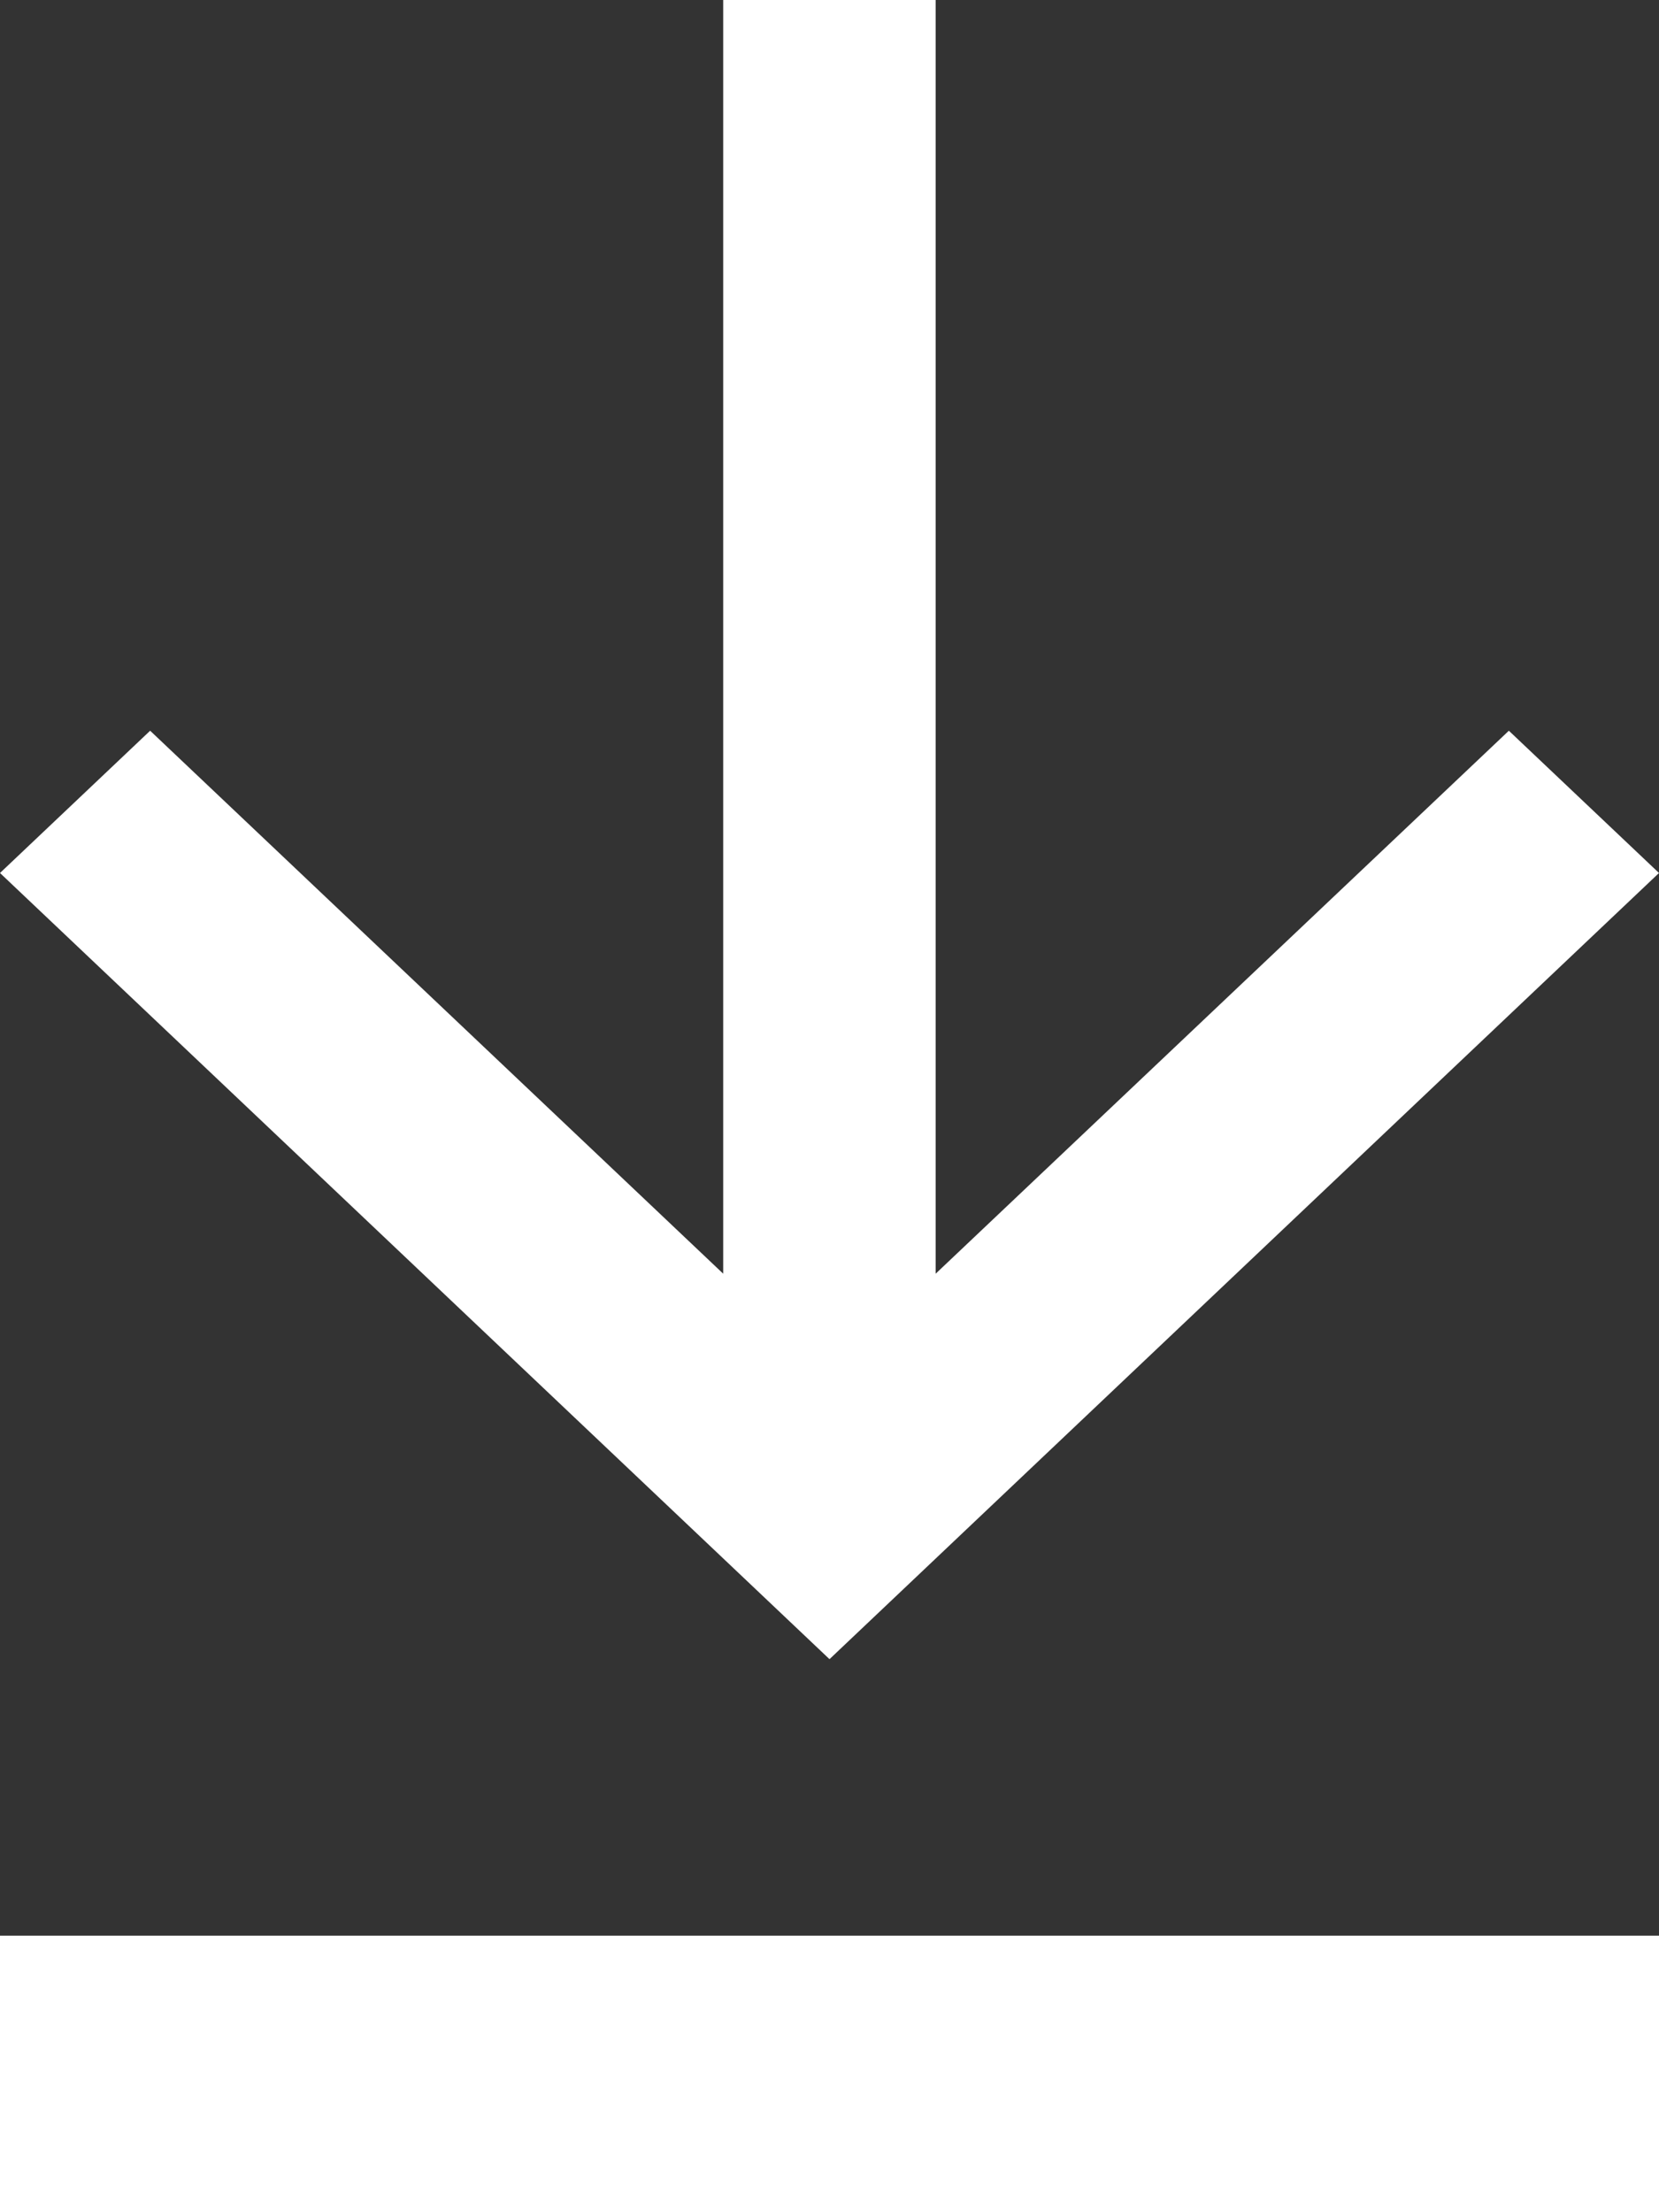
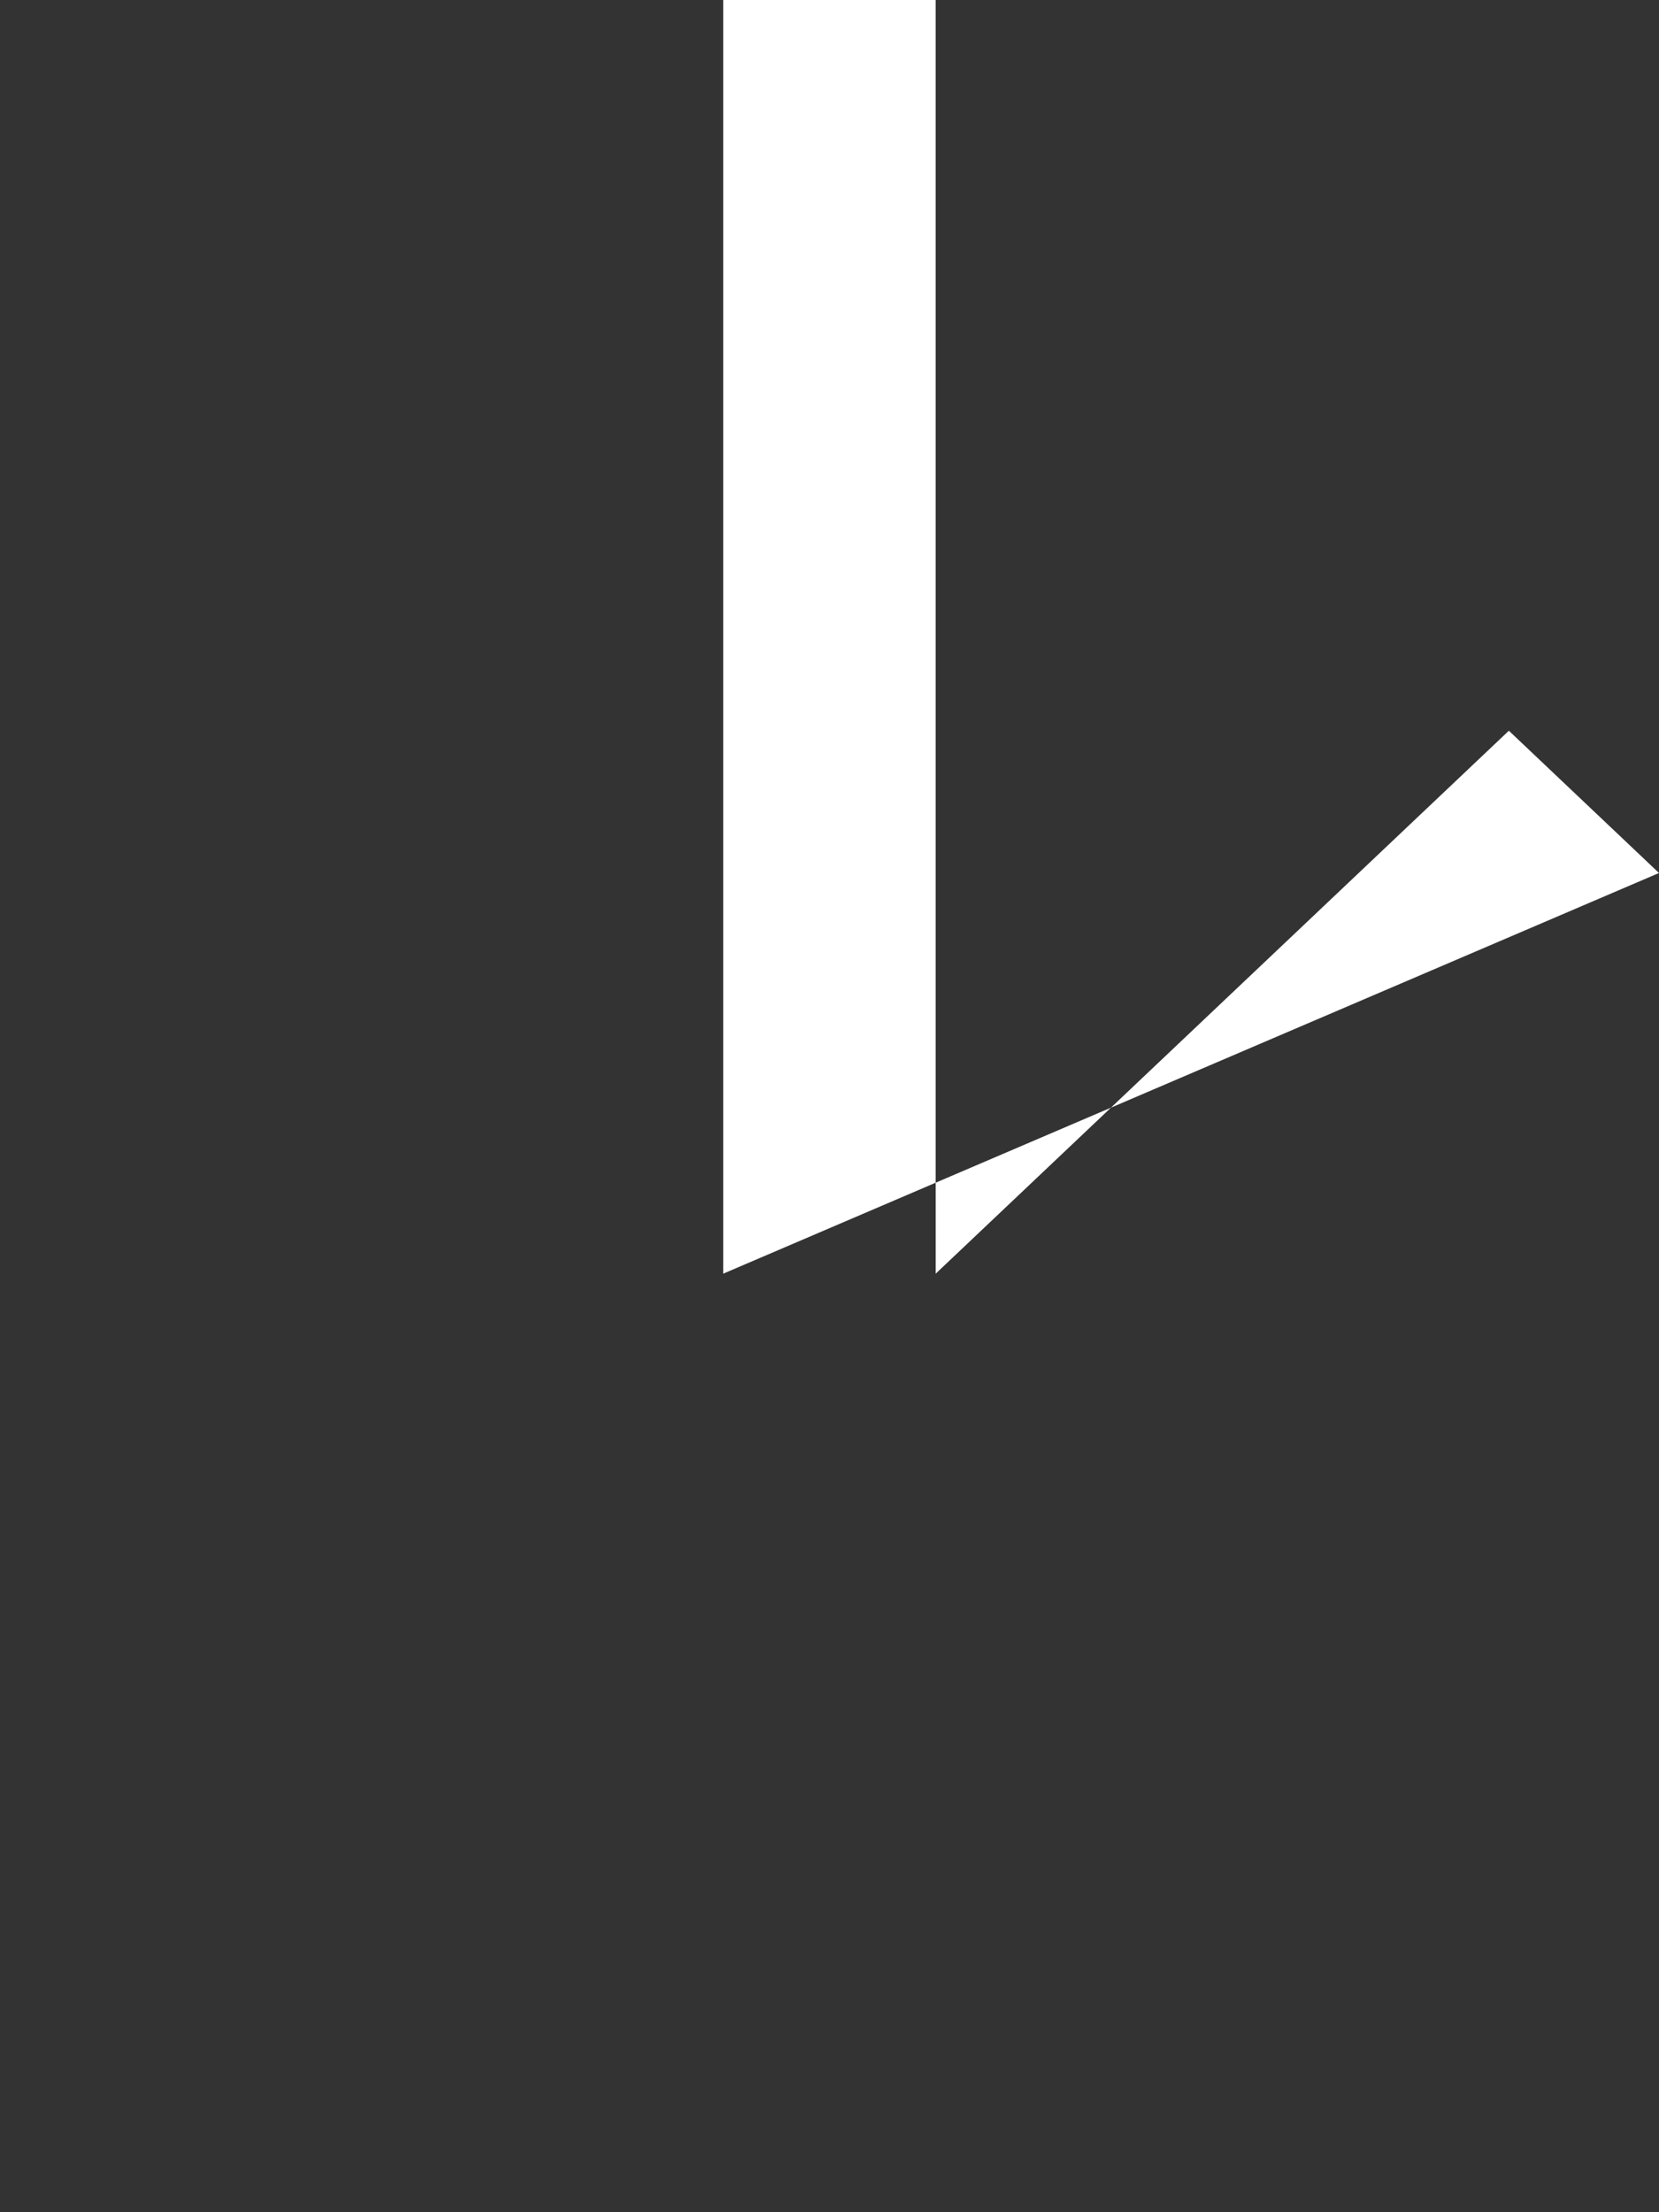
<svg xmlns="http://www.w3.org/2000/svg" width="12" height="16" viewBox="0 0 12 16">
  <rect x="0" y="0" width="12" height="16" fill="#333333" stroke="none" />
  <g id="Group_92" data-name="Group 92" transform="translate(-13 -10)">
-     <path id="download_6_" data-name="download (6)" d="M5.686,12l1.029-1.086L2.788,6.768H12V5.231H2.788L6.715,1.086,5.686,0,0,6Z" transform="translate(13 22) rotate(-90)" fill="#fff" />
-     <rect id="Rectangle_34" data-name="Rectangle 34" width="12" height="2" transform="translate(13 24)" fill="#fff" />
+     <path id="download_6_" data-name="download (6)" d="M5.686,12l1.029-1.086L2.788,6.768H12V5.231H2.788Z" transform="translate(13 22) rotate(-90)" fill="#fff" />
  </g>
</svg>